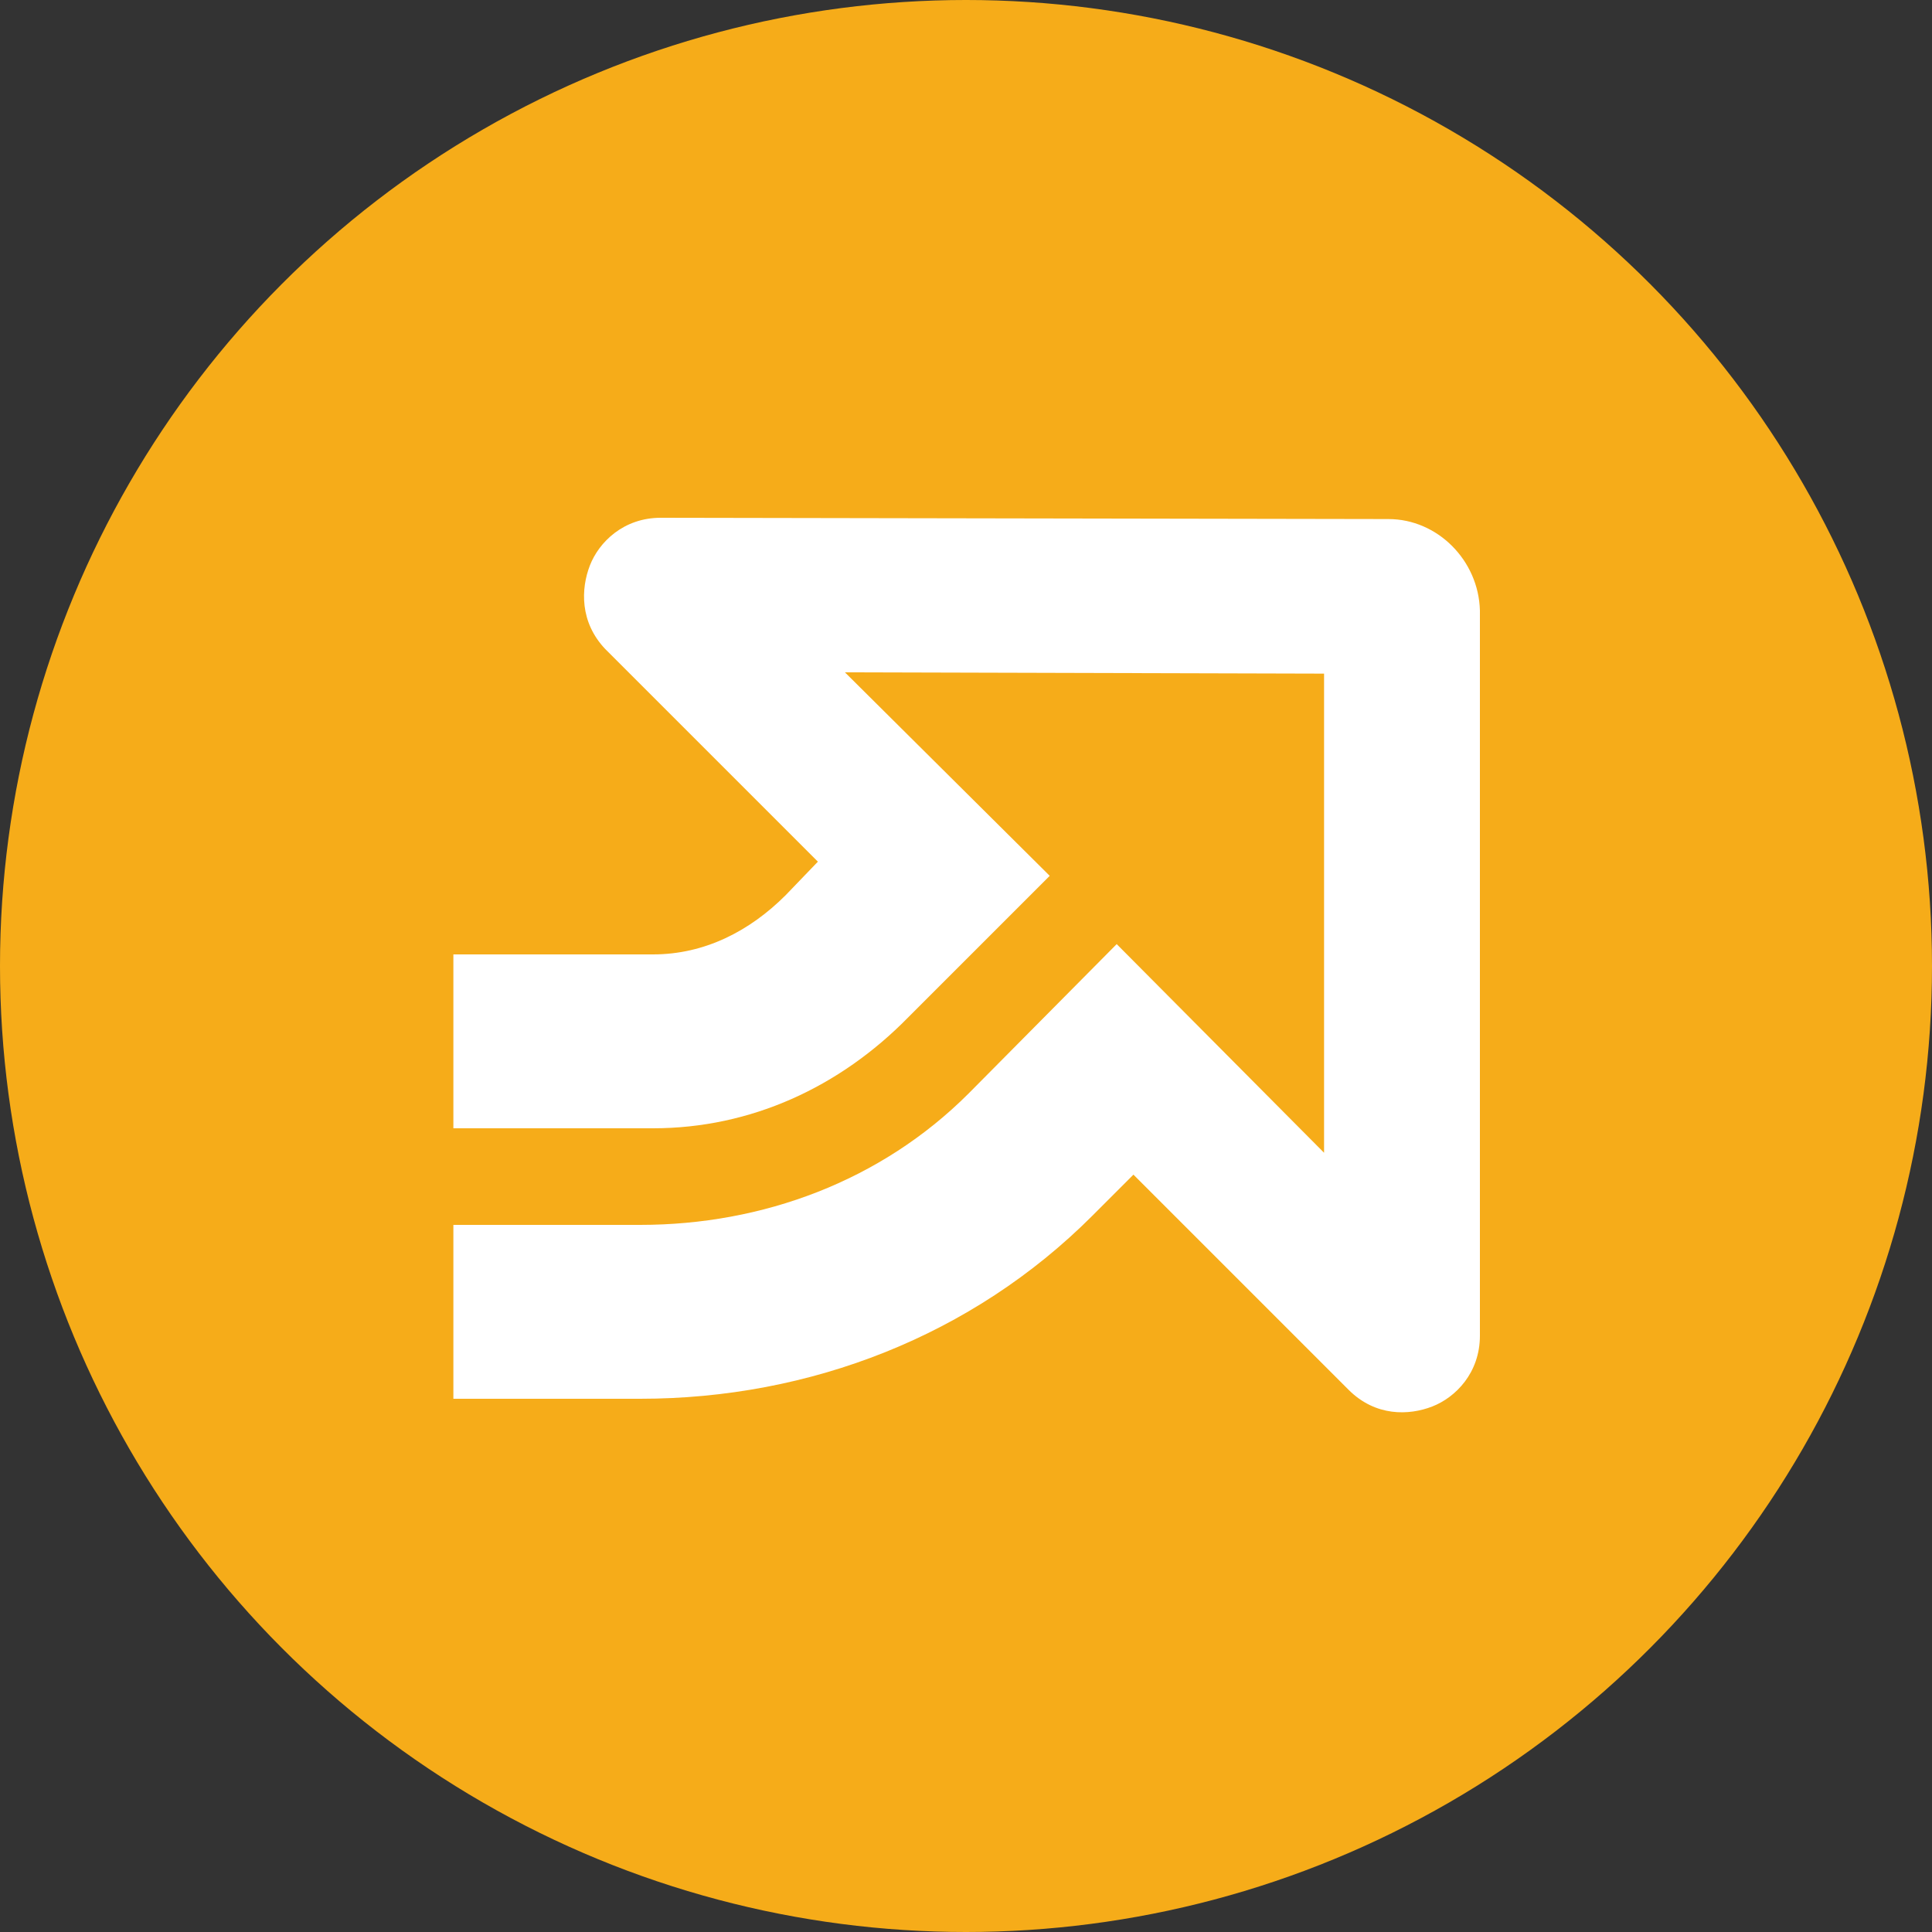
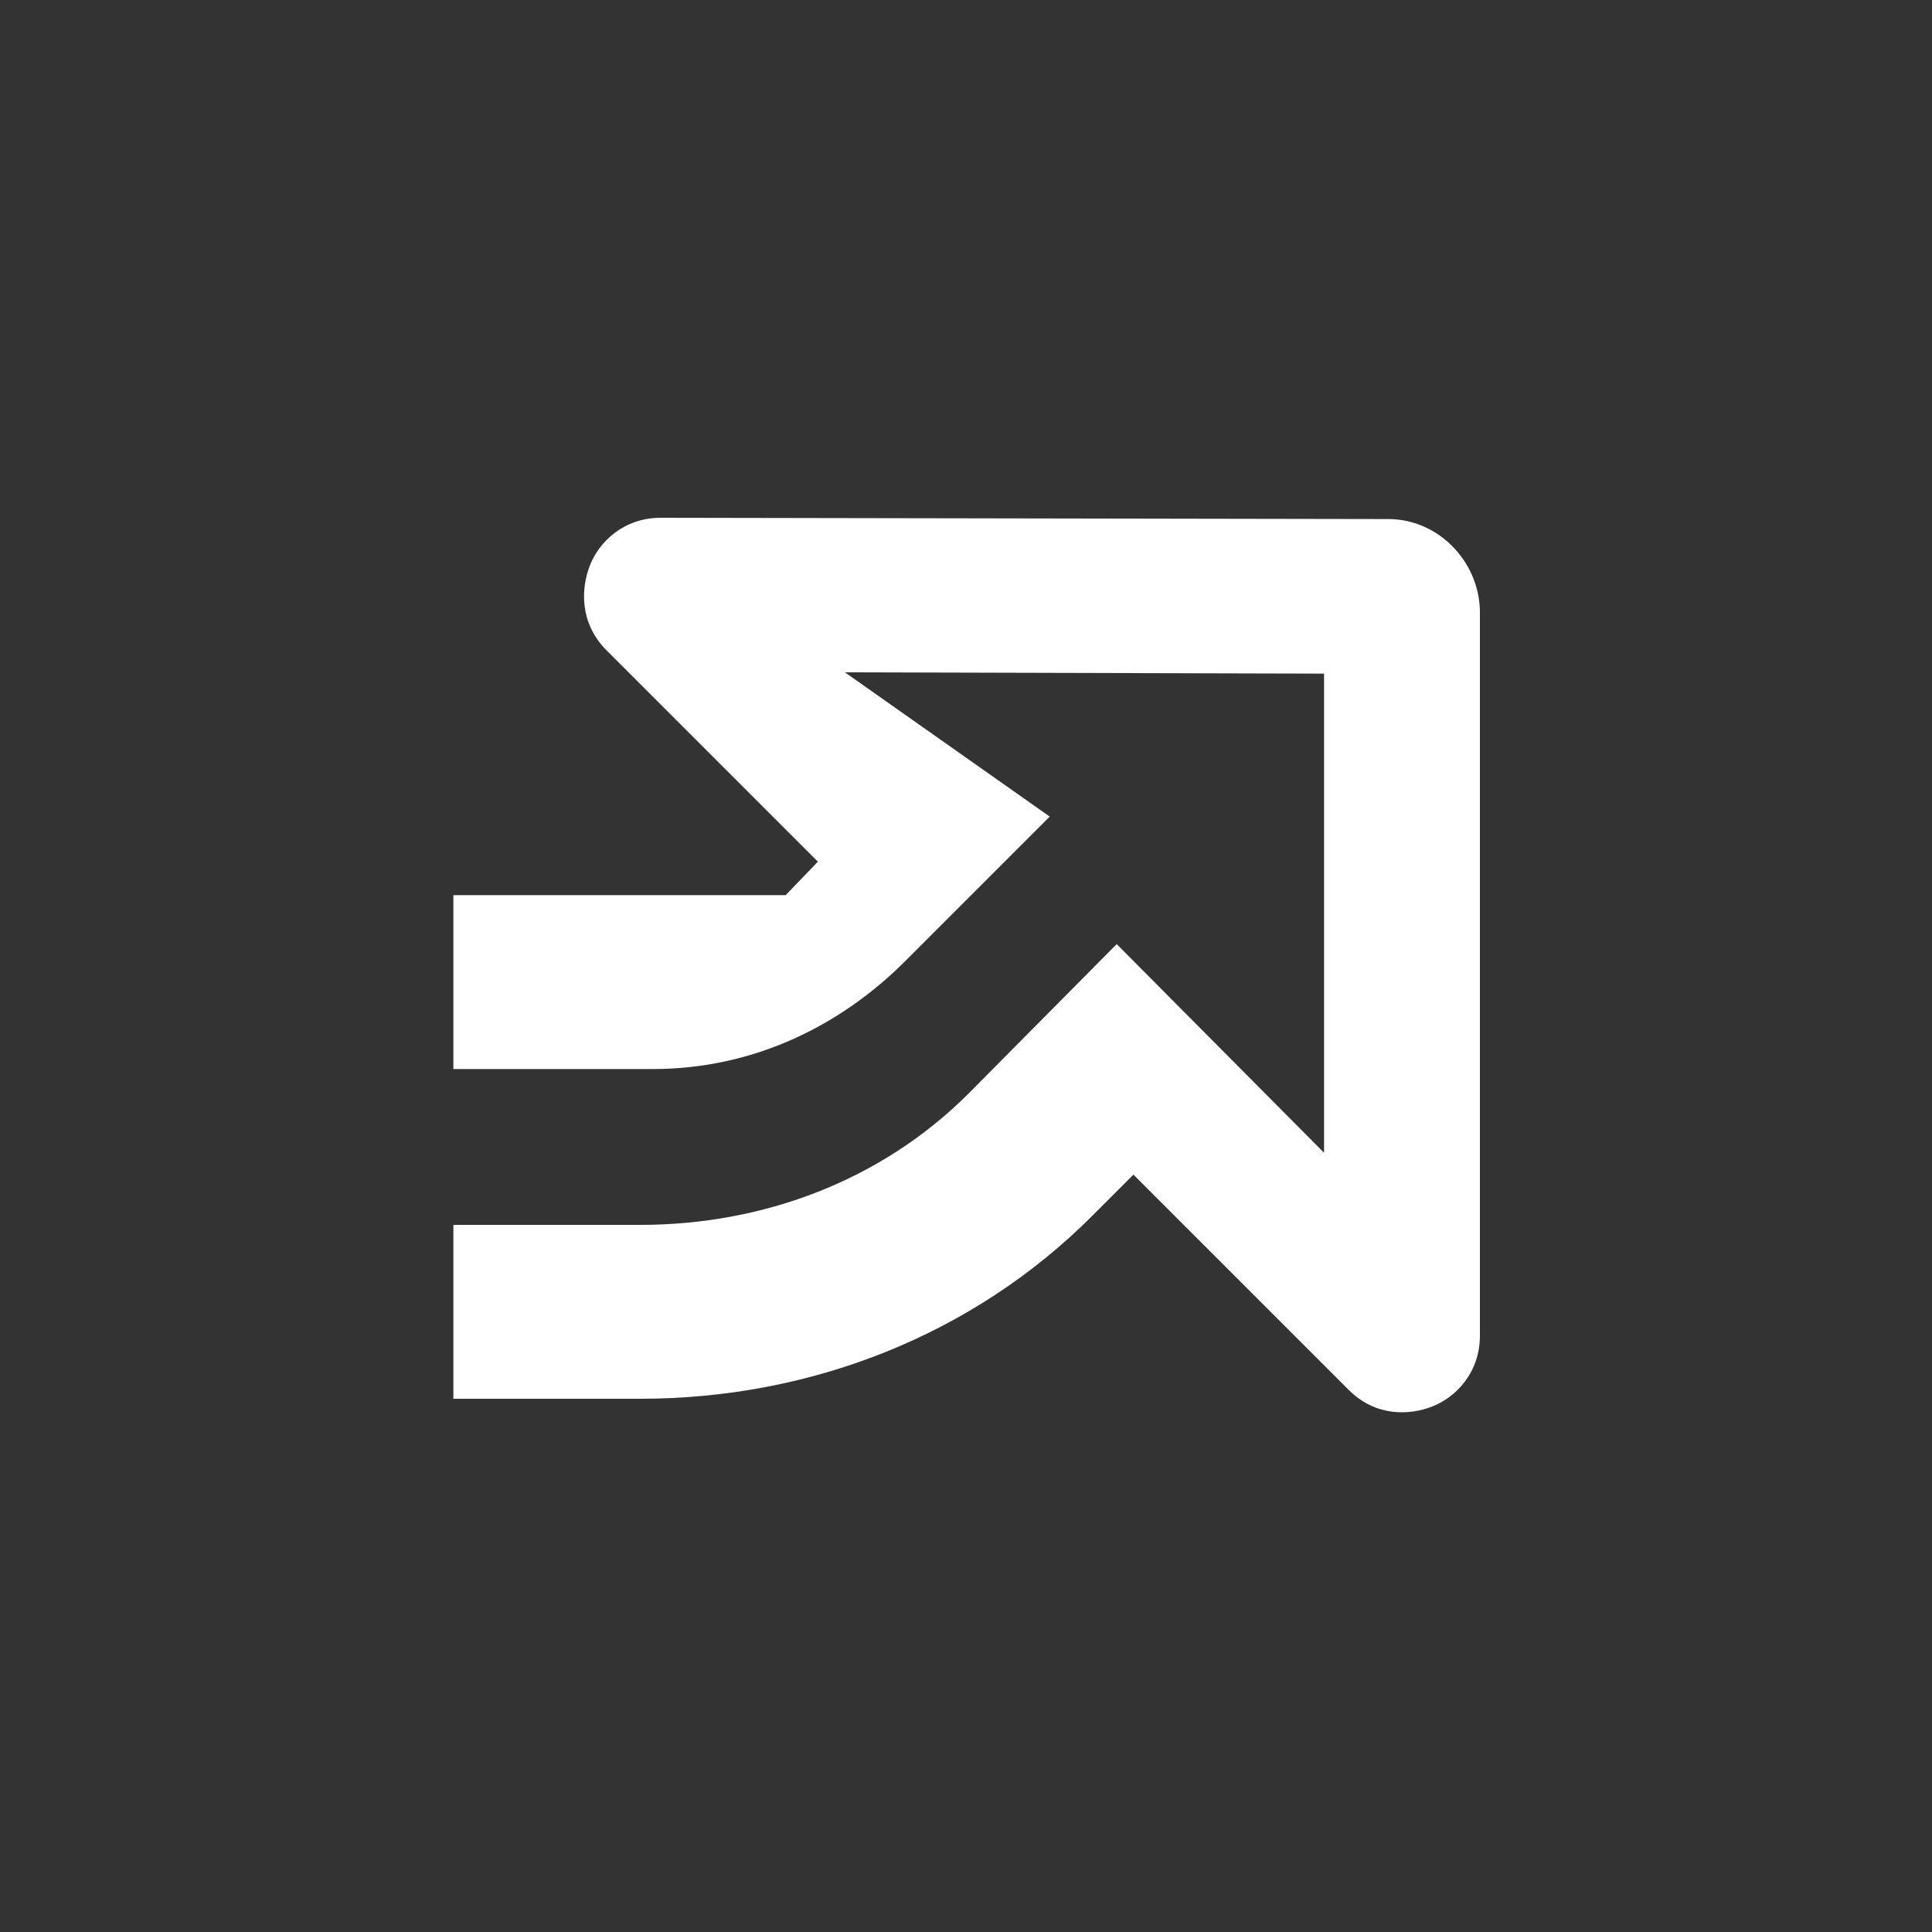
<svg xmlns="http://www.w3.org/2000/svg" version="1.1" id="_レイヤー_1" x="0px" y="0px" viewBox="0 0 150 150" style="enable-background:new 0 0 150 150;" xml:space="preserve">
  <rect x="0" y="0" width="150" height="150" fill="#333333" stroke="none" />
  <style type="text/css">
	.st0{fill:#F6AC19;}
	.st1{fill:#FFFFFF;}
</style>
-   <circle class="st0" cx="75" cy="75" r="75" />
-   <path class="st1" d="M107.8,40.3l-56.5-0.1c-2.9,0-4.8,1.9-5.5,3.7S45,48.3,47,50.4l16.5,16.5L61,69.5c-2.8,2.8-6.3,4.6-10.3,4.6  H35.2v13.5h15.5c7.6,0,14.5-3.2,19.8-8.6l11-11L65.6,52.2l37.2,0.1v37.2L86.7,73.3L75.2,84.9c-6.8,6.8-16,10.2-25.5,10.2H35.2v13.5  h14.5c13.2,0,25.8-4.9,35.1-14.2l3.2-3.2l16.7,16.7c2.1,2.1,4.7,2,6.5,1.3s3.7-2.6,3.7-5.5V47.4C114.8,43.5,111.6,40.3,107.8,40.3  L107.8,40.3z" />
+   <path class="st1" d="M107.8,40.3l-56.5-0.1c-2.9,0-4.8,1.9-5.5,3.7S45,48.3,47,50.4l16.5,16.5L61,69.5H35.2v13.5h15.5c7.6,0,14.5-3.2,19.8-8.6l11-11L65.6,52.2l37.2,0.1v37.2L86.7,73.3L75.2,84.9c-6.8,6.8-16,10.2-25.5,10.2H35.2v13.5  h14.5c13.2,0,25.8-4.9,35.1-14.2l3.2-3.2l16.7,16.7c2.1,2.1,4.7,2,6.5,1.3s3.7-2.6,3.7-5.5V47.4C114.8,43.5,111.6,40.3,107.8,40.3  L107.8,40.3z" />
</svg>